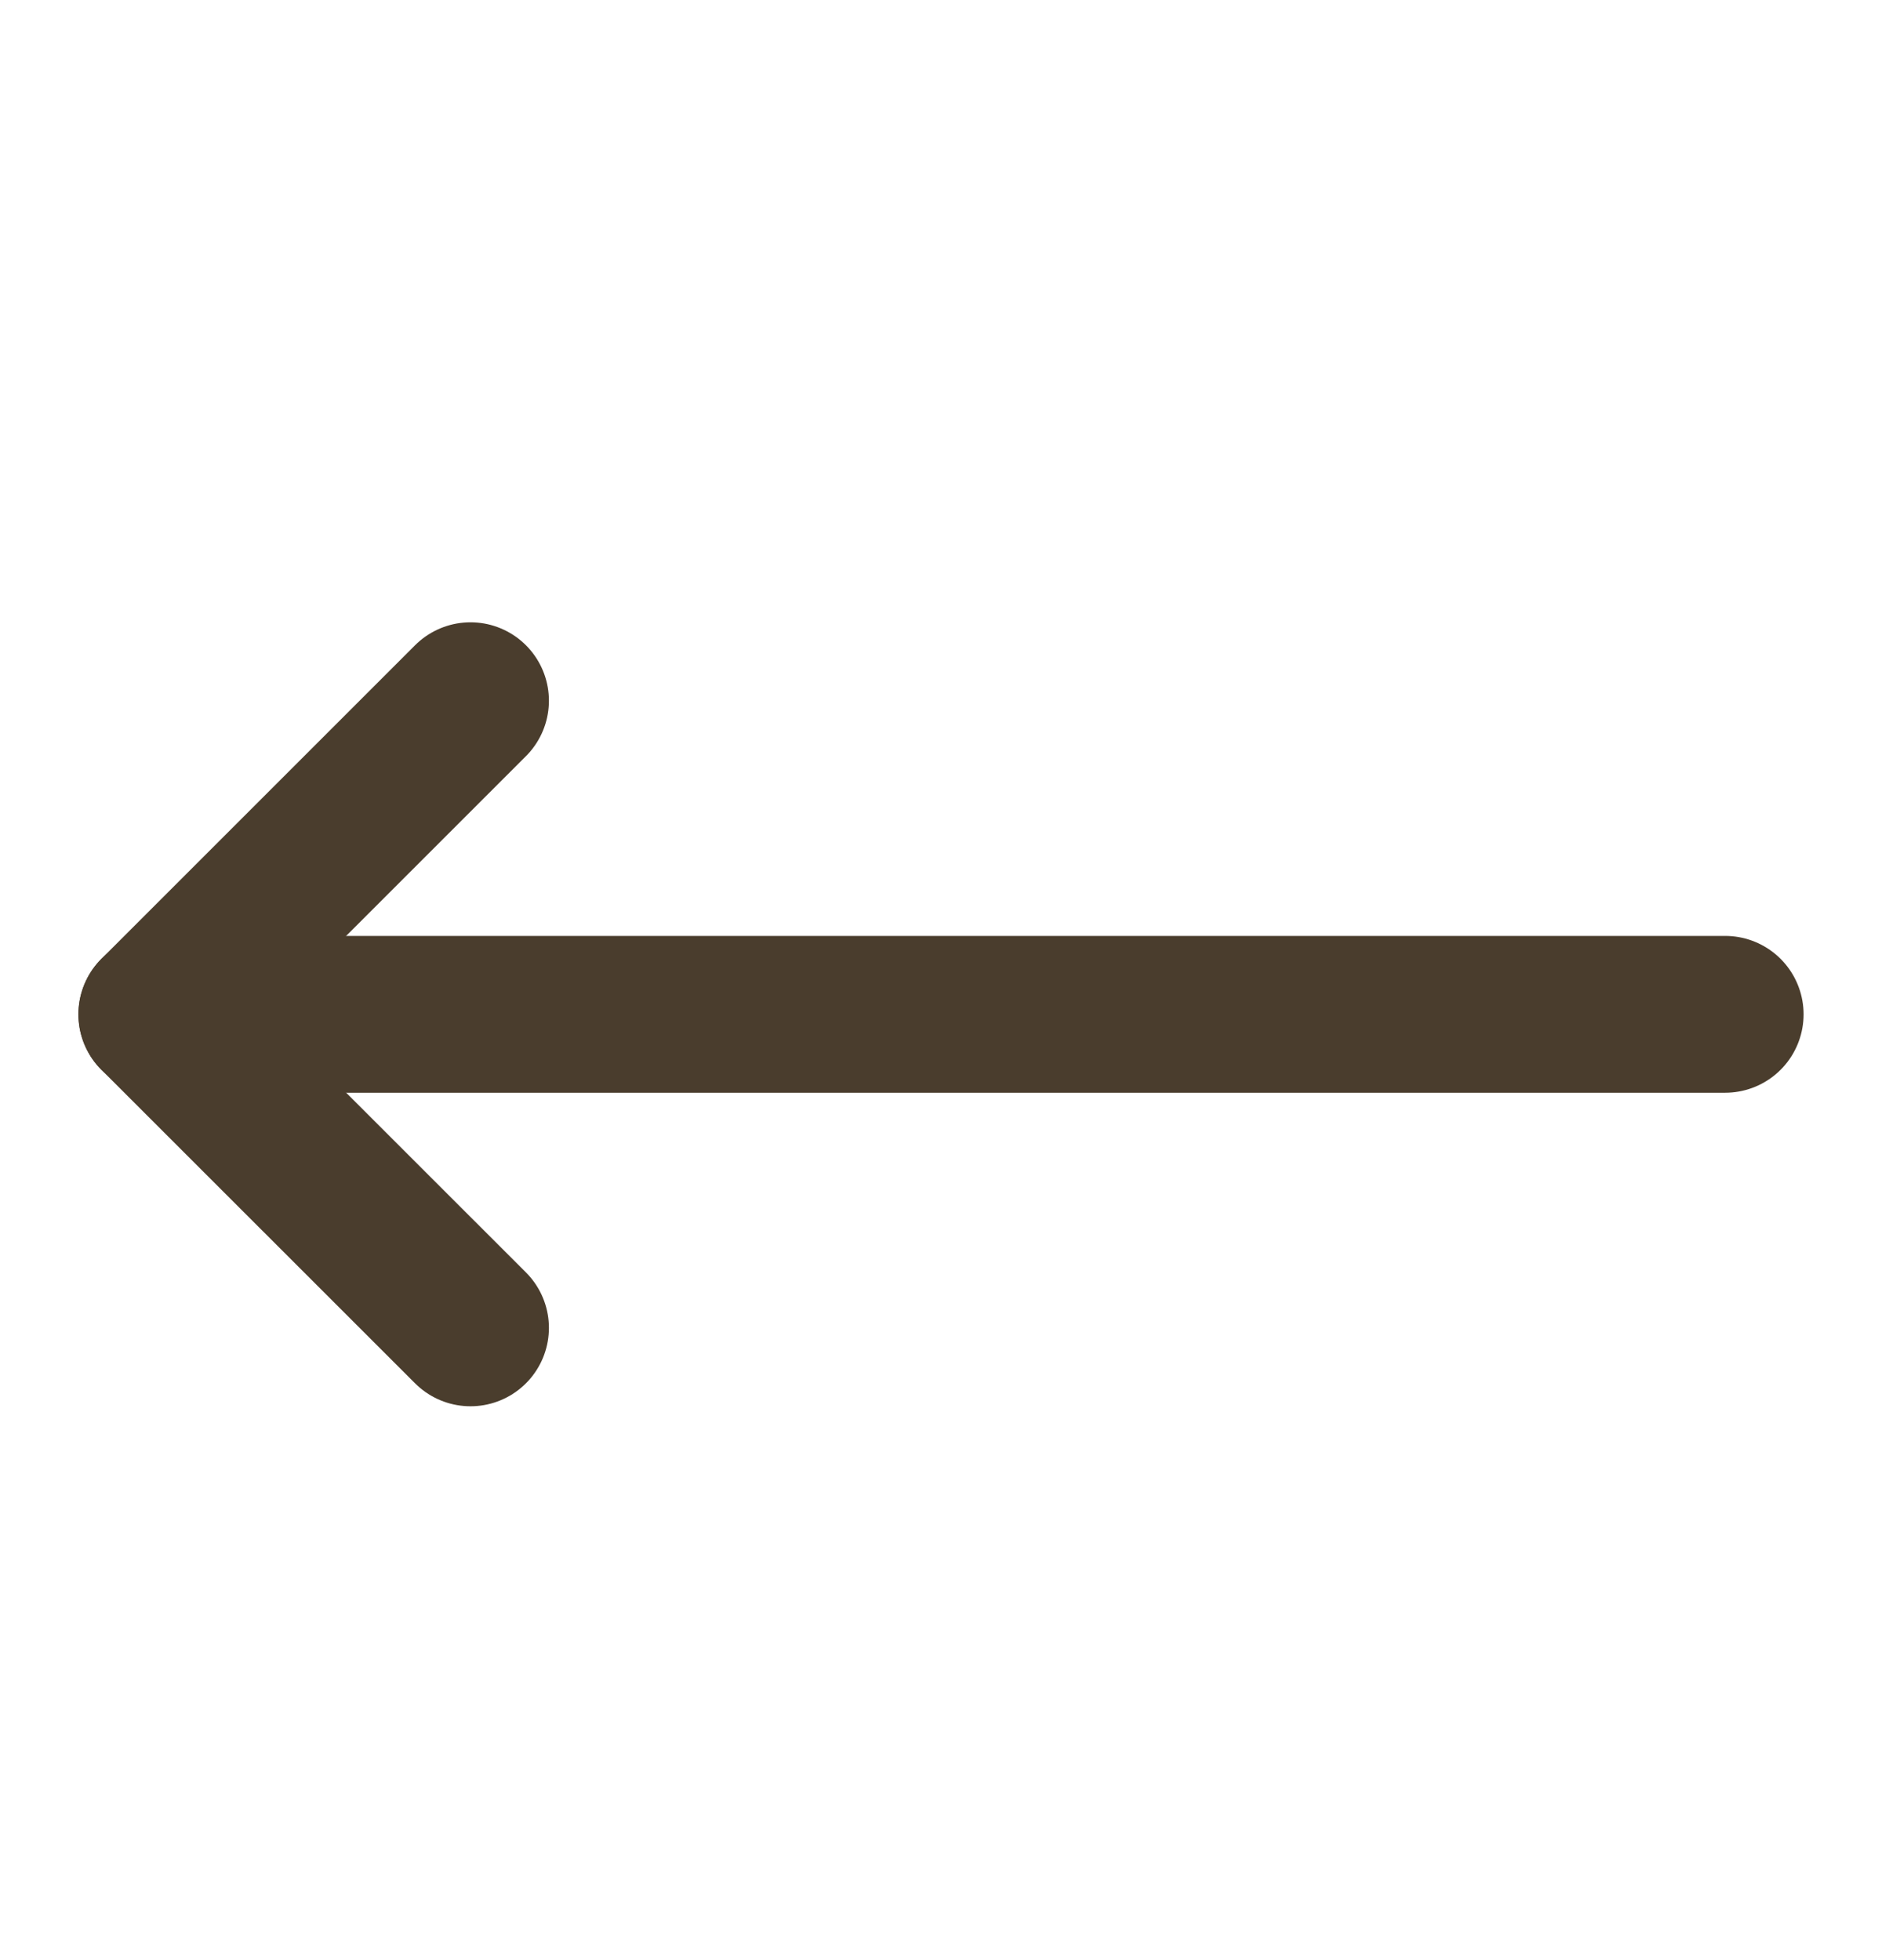
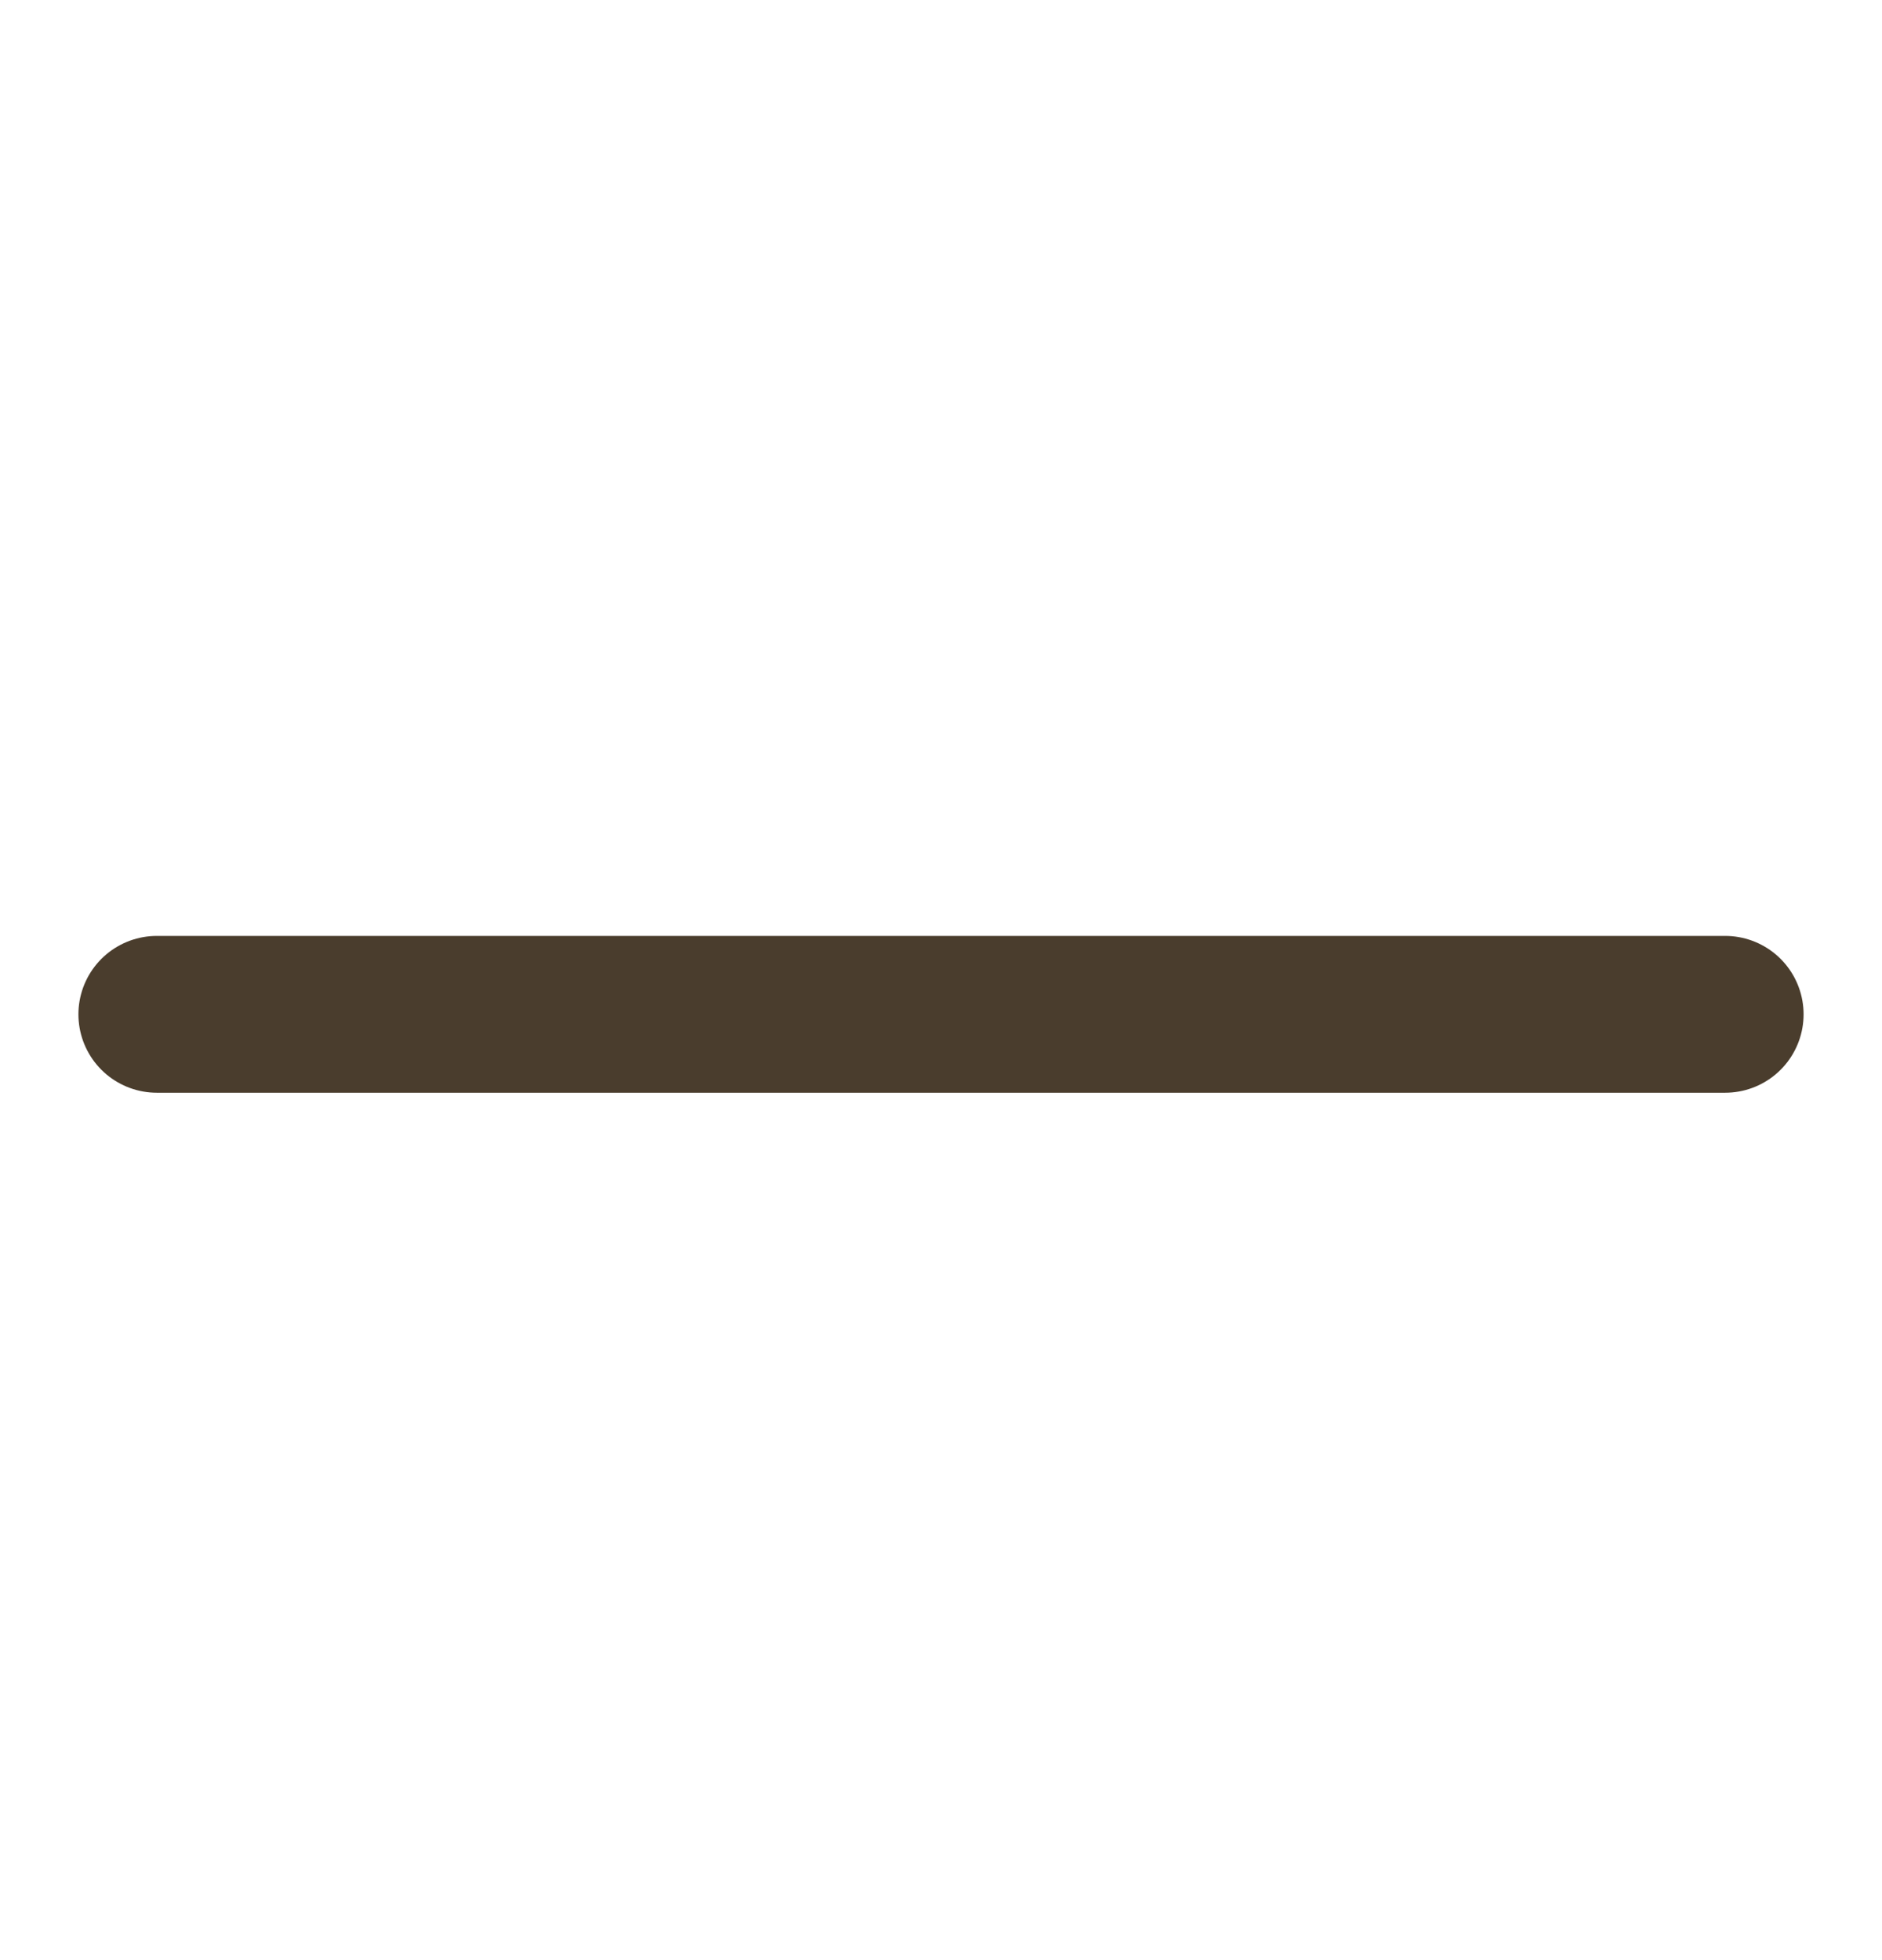
<svg xmlns="http://www.w3.org/2000/svg" width="24" height="25" viewBox="0 0 24 25" fill="none">
-   <path d="M6 8.937L2 12.937L6 16.936" stroke="#4A3D2D" stroke-width="2" stroke-linecap="round" stroke-linejoin="round" />
  <path d="M2 12.937H22" stroke="#4A3D2D" stroke-width="2" stroke-linecap="round" stroke-linejoin="round" />
</svg>